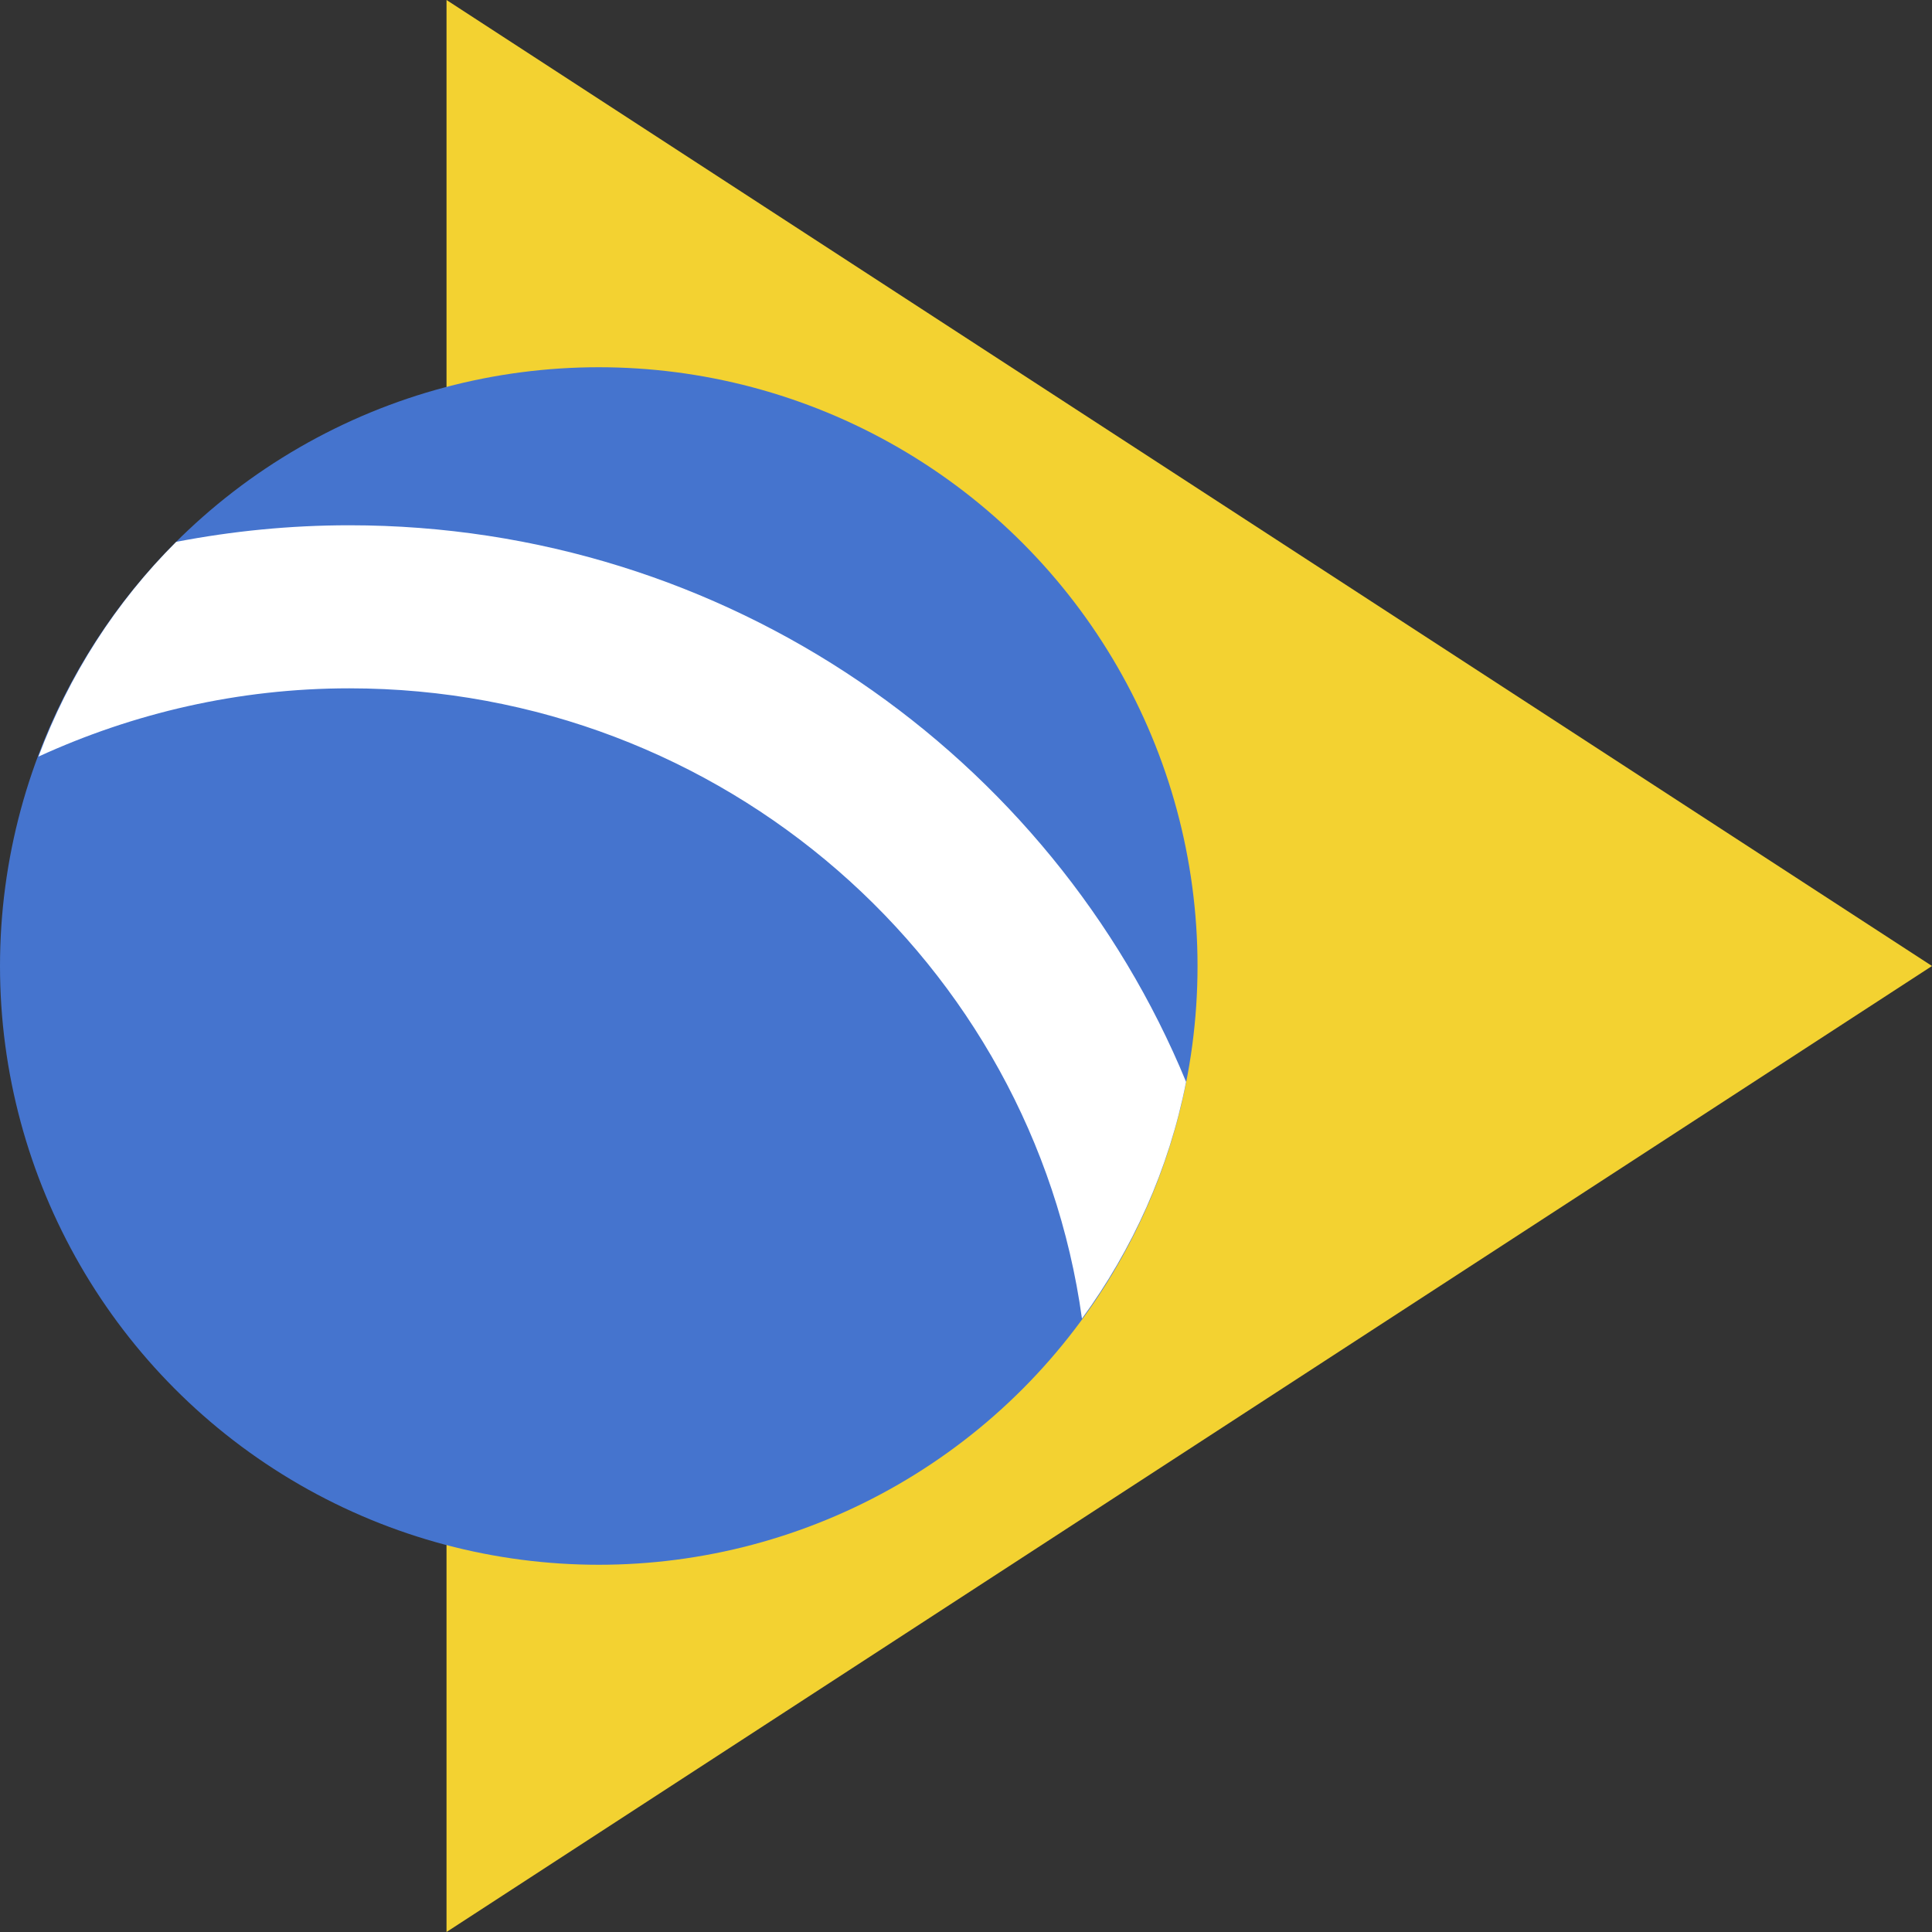
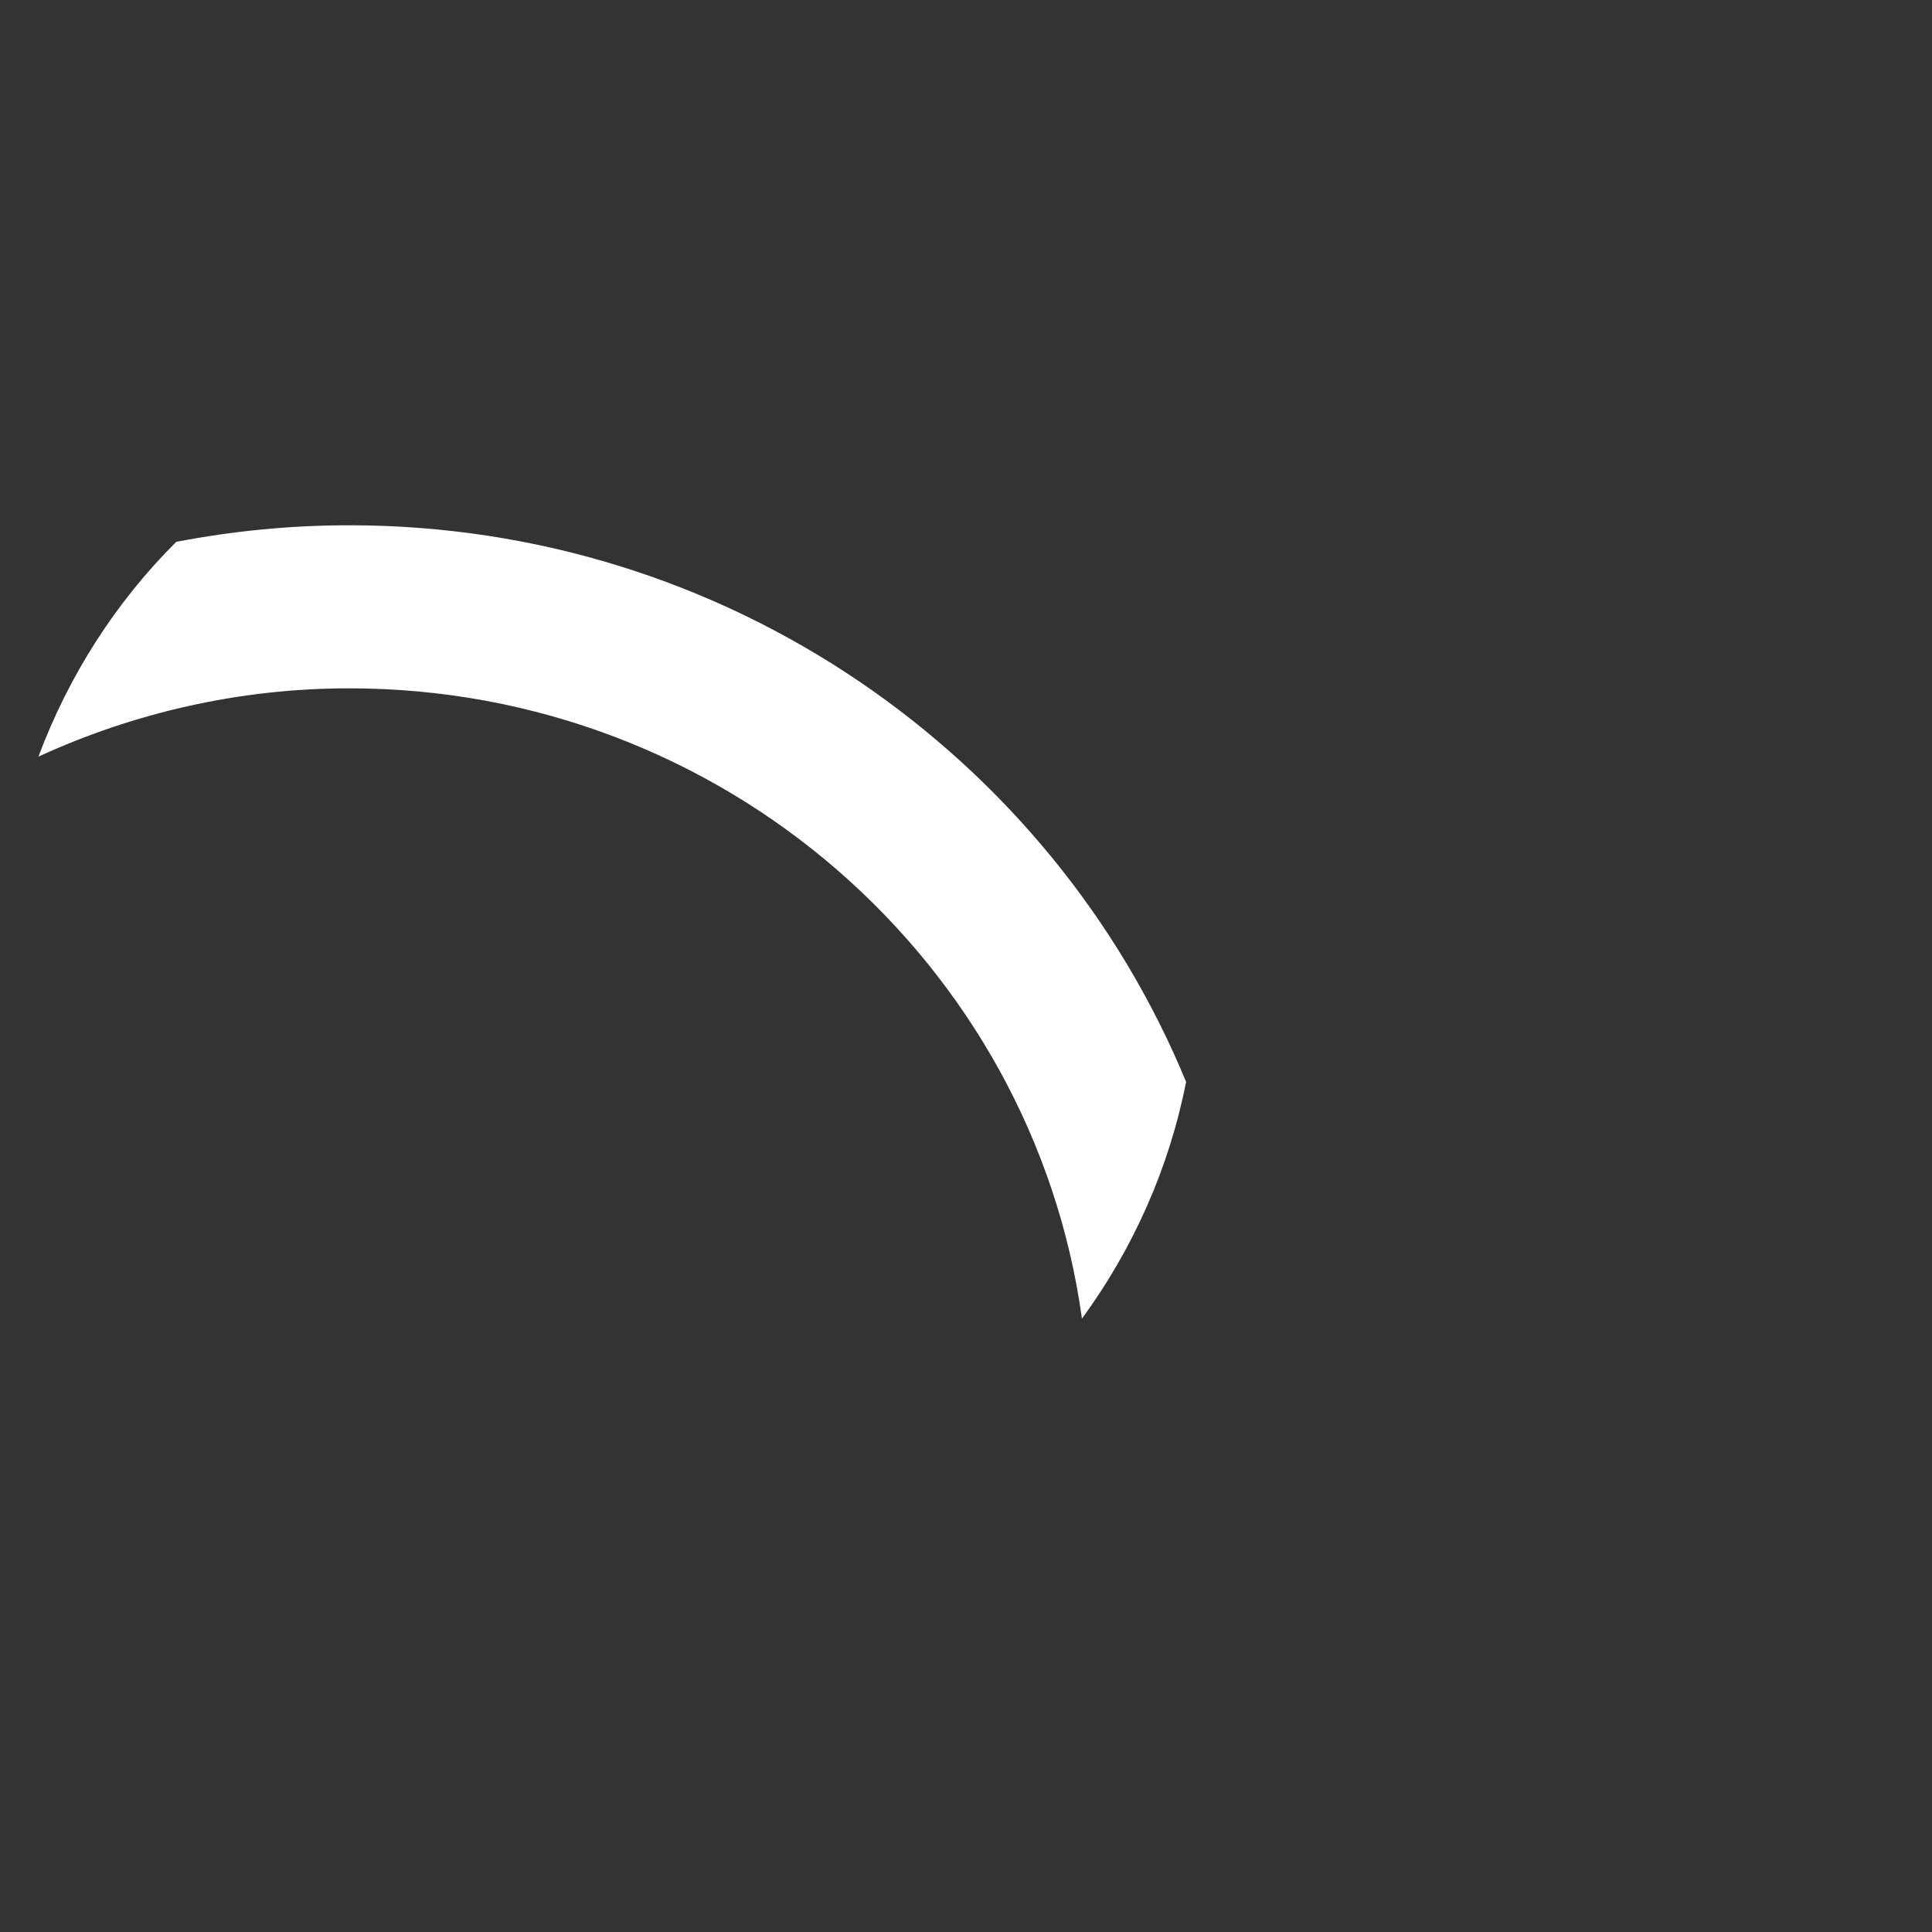
<svg xmlns="http://www.w3.org/2000/svg" version="1.1" id="Layer_1" x="0px" y="0px" width="50px" height="50px" viewBox="0 0 50 50" enable-background="new 0 0 50 50" xml:space="preserve">
  <rect x="0" y="0" width="50" height="50" fill="#333333" stroke="none" />
-   <polygon fill="#F3D231" points="11.556,0 11.556,25 11.556,50 50,25 " />
-   <circle fill="#4574CE" cx="15.496" cy="25" r="15.496" />
  <path fill="#FFFFFF" d="M9.039,13.594c-1.532,0-3.028,0.15-4.478,0.429c-1.563,1.557-2.78,3.453-3.566,5.558  c2.45-1.123,5.168-1.767,8.044-1.767c9.685,0,17.693,7.118,18.962,16.312c1.31-1.792,2.251-3.867,2.695-6.127  C27.218,19.56,18.821,13.594,9.039,13.594z" />
</svg>